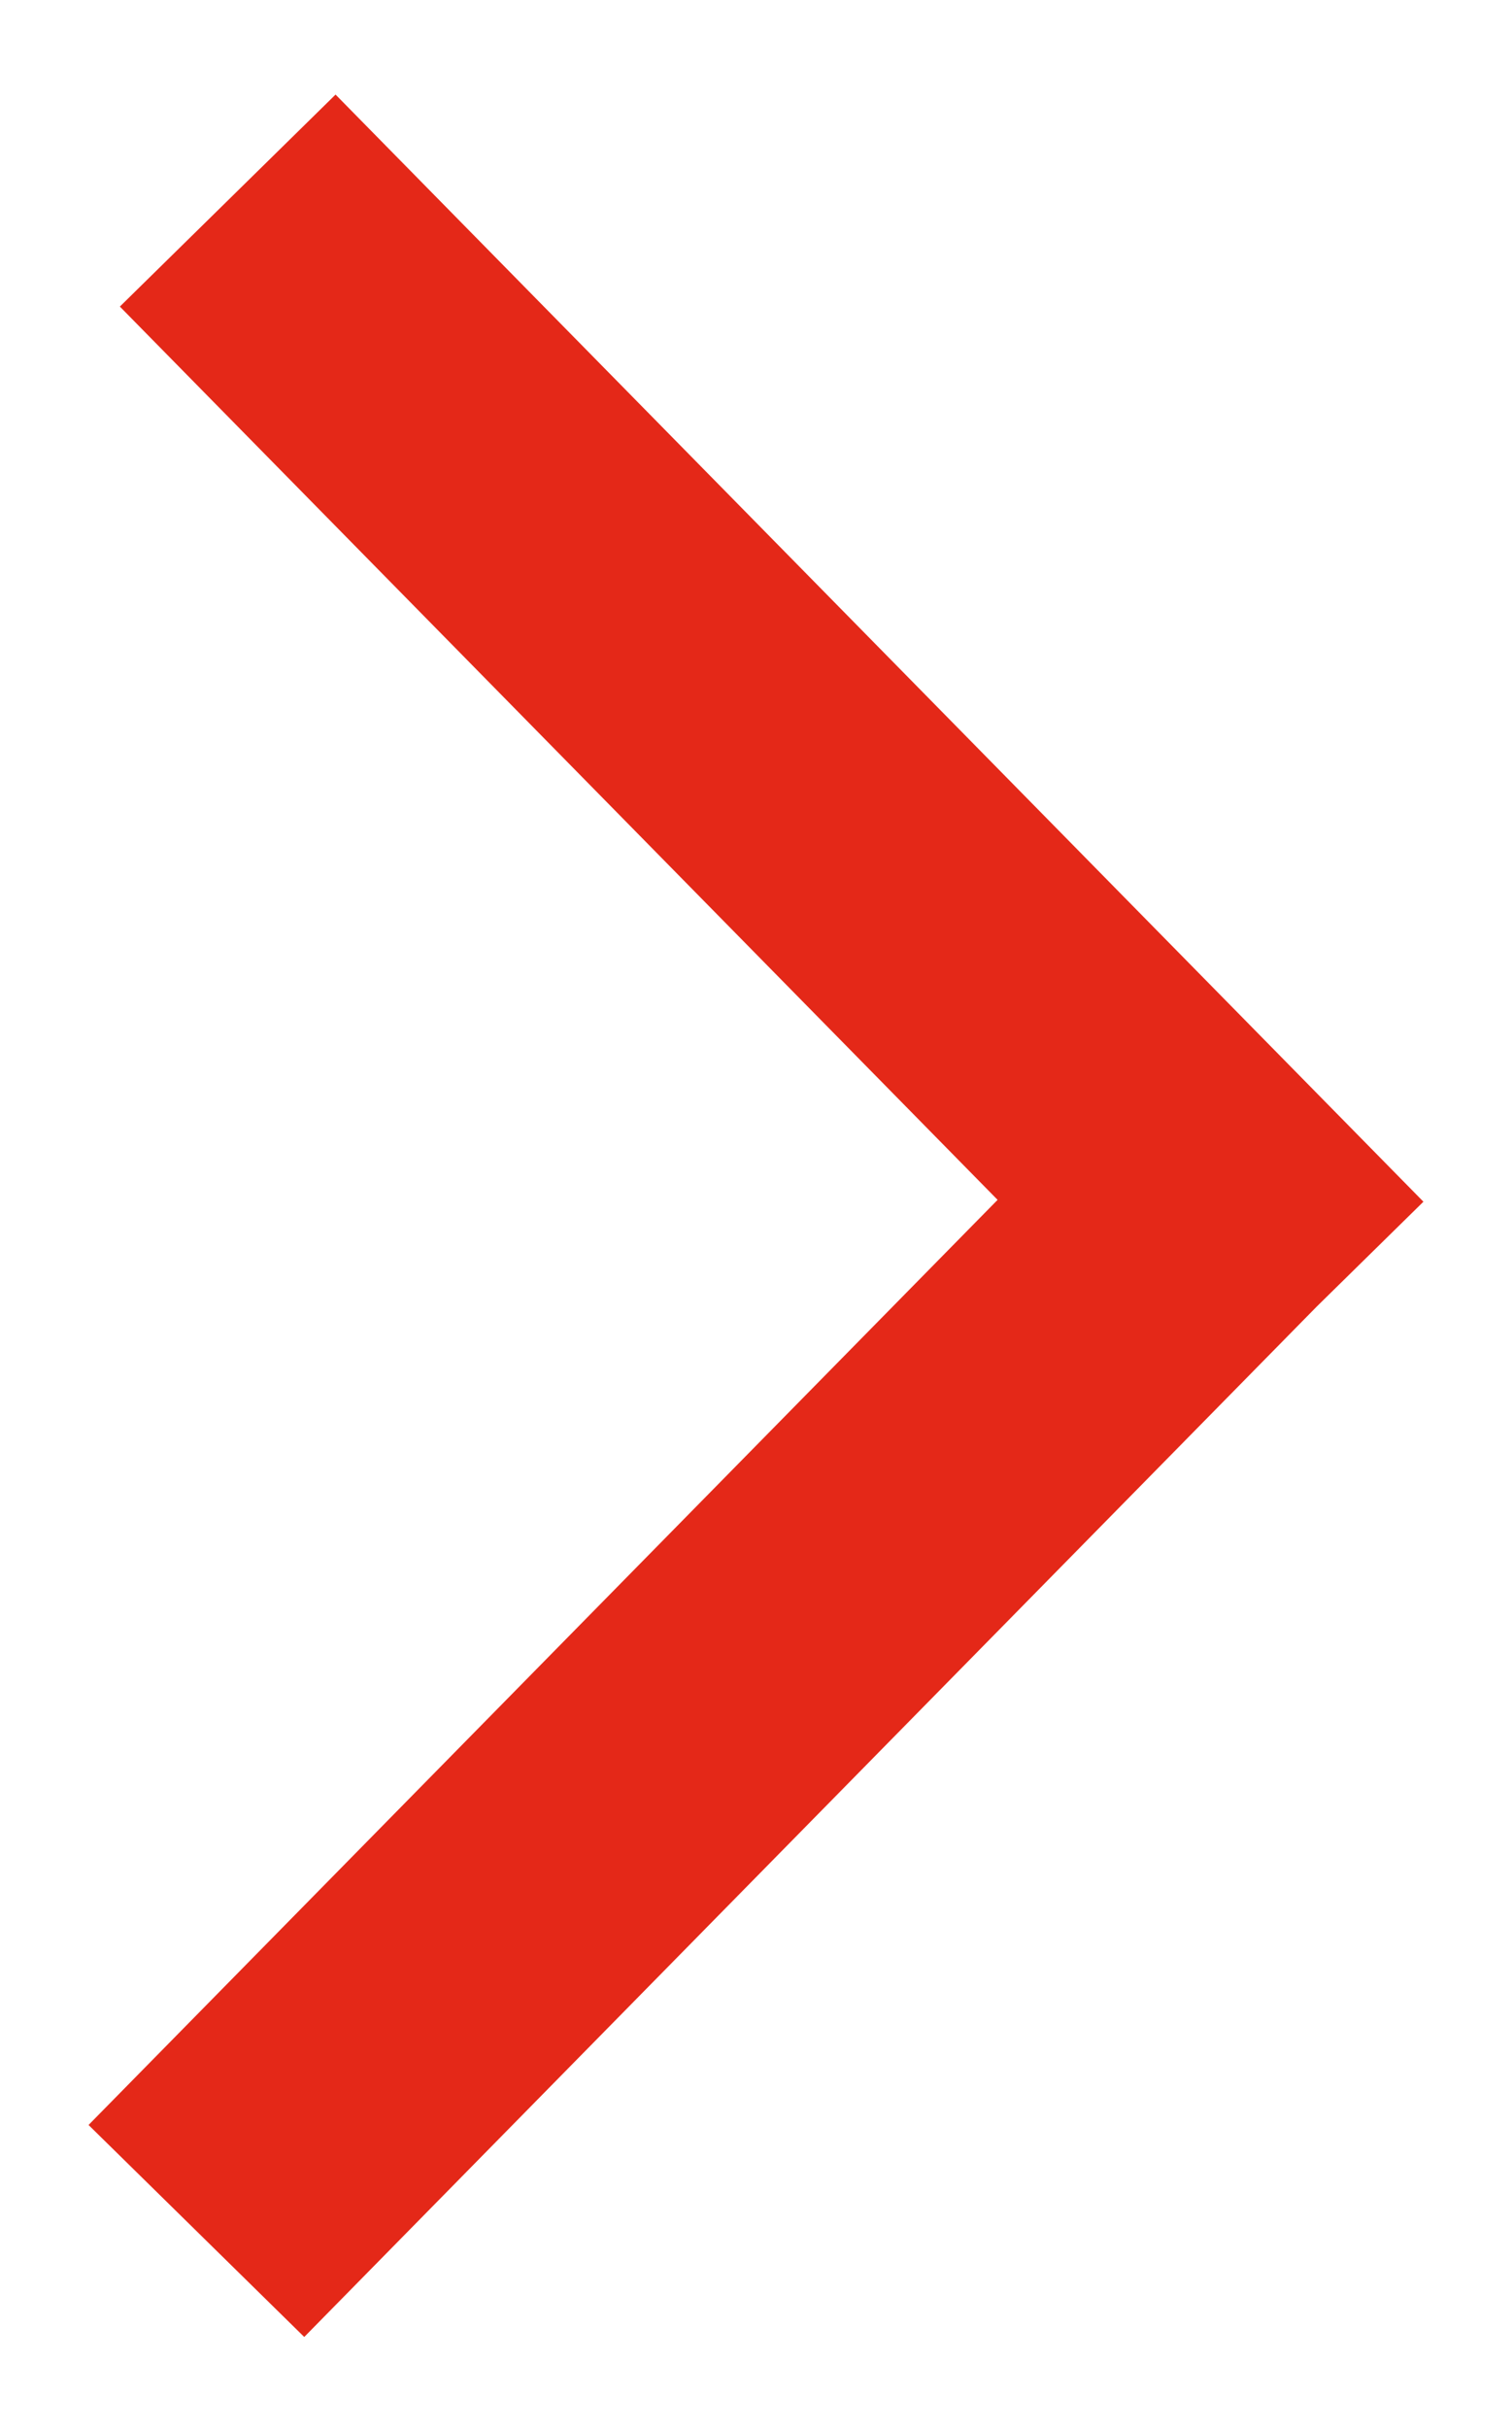
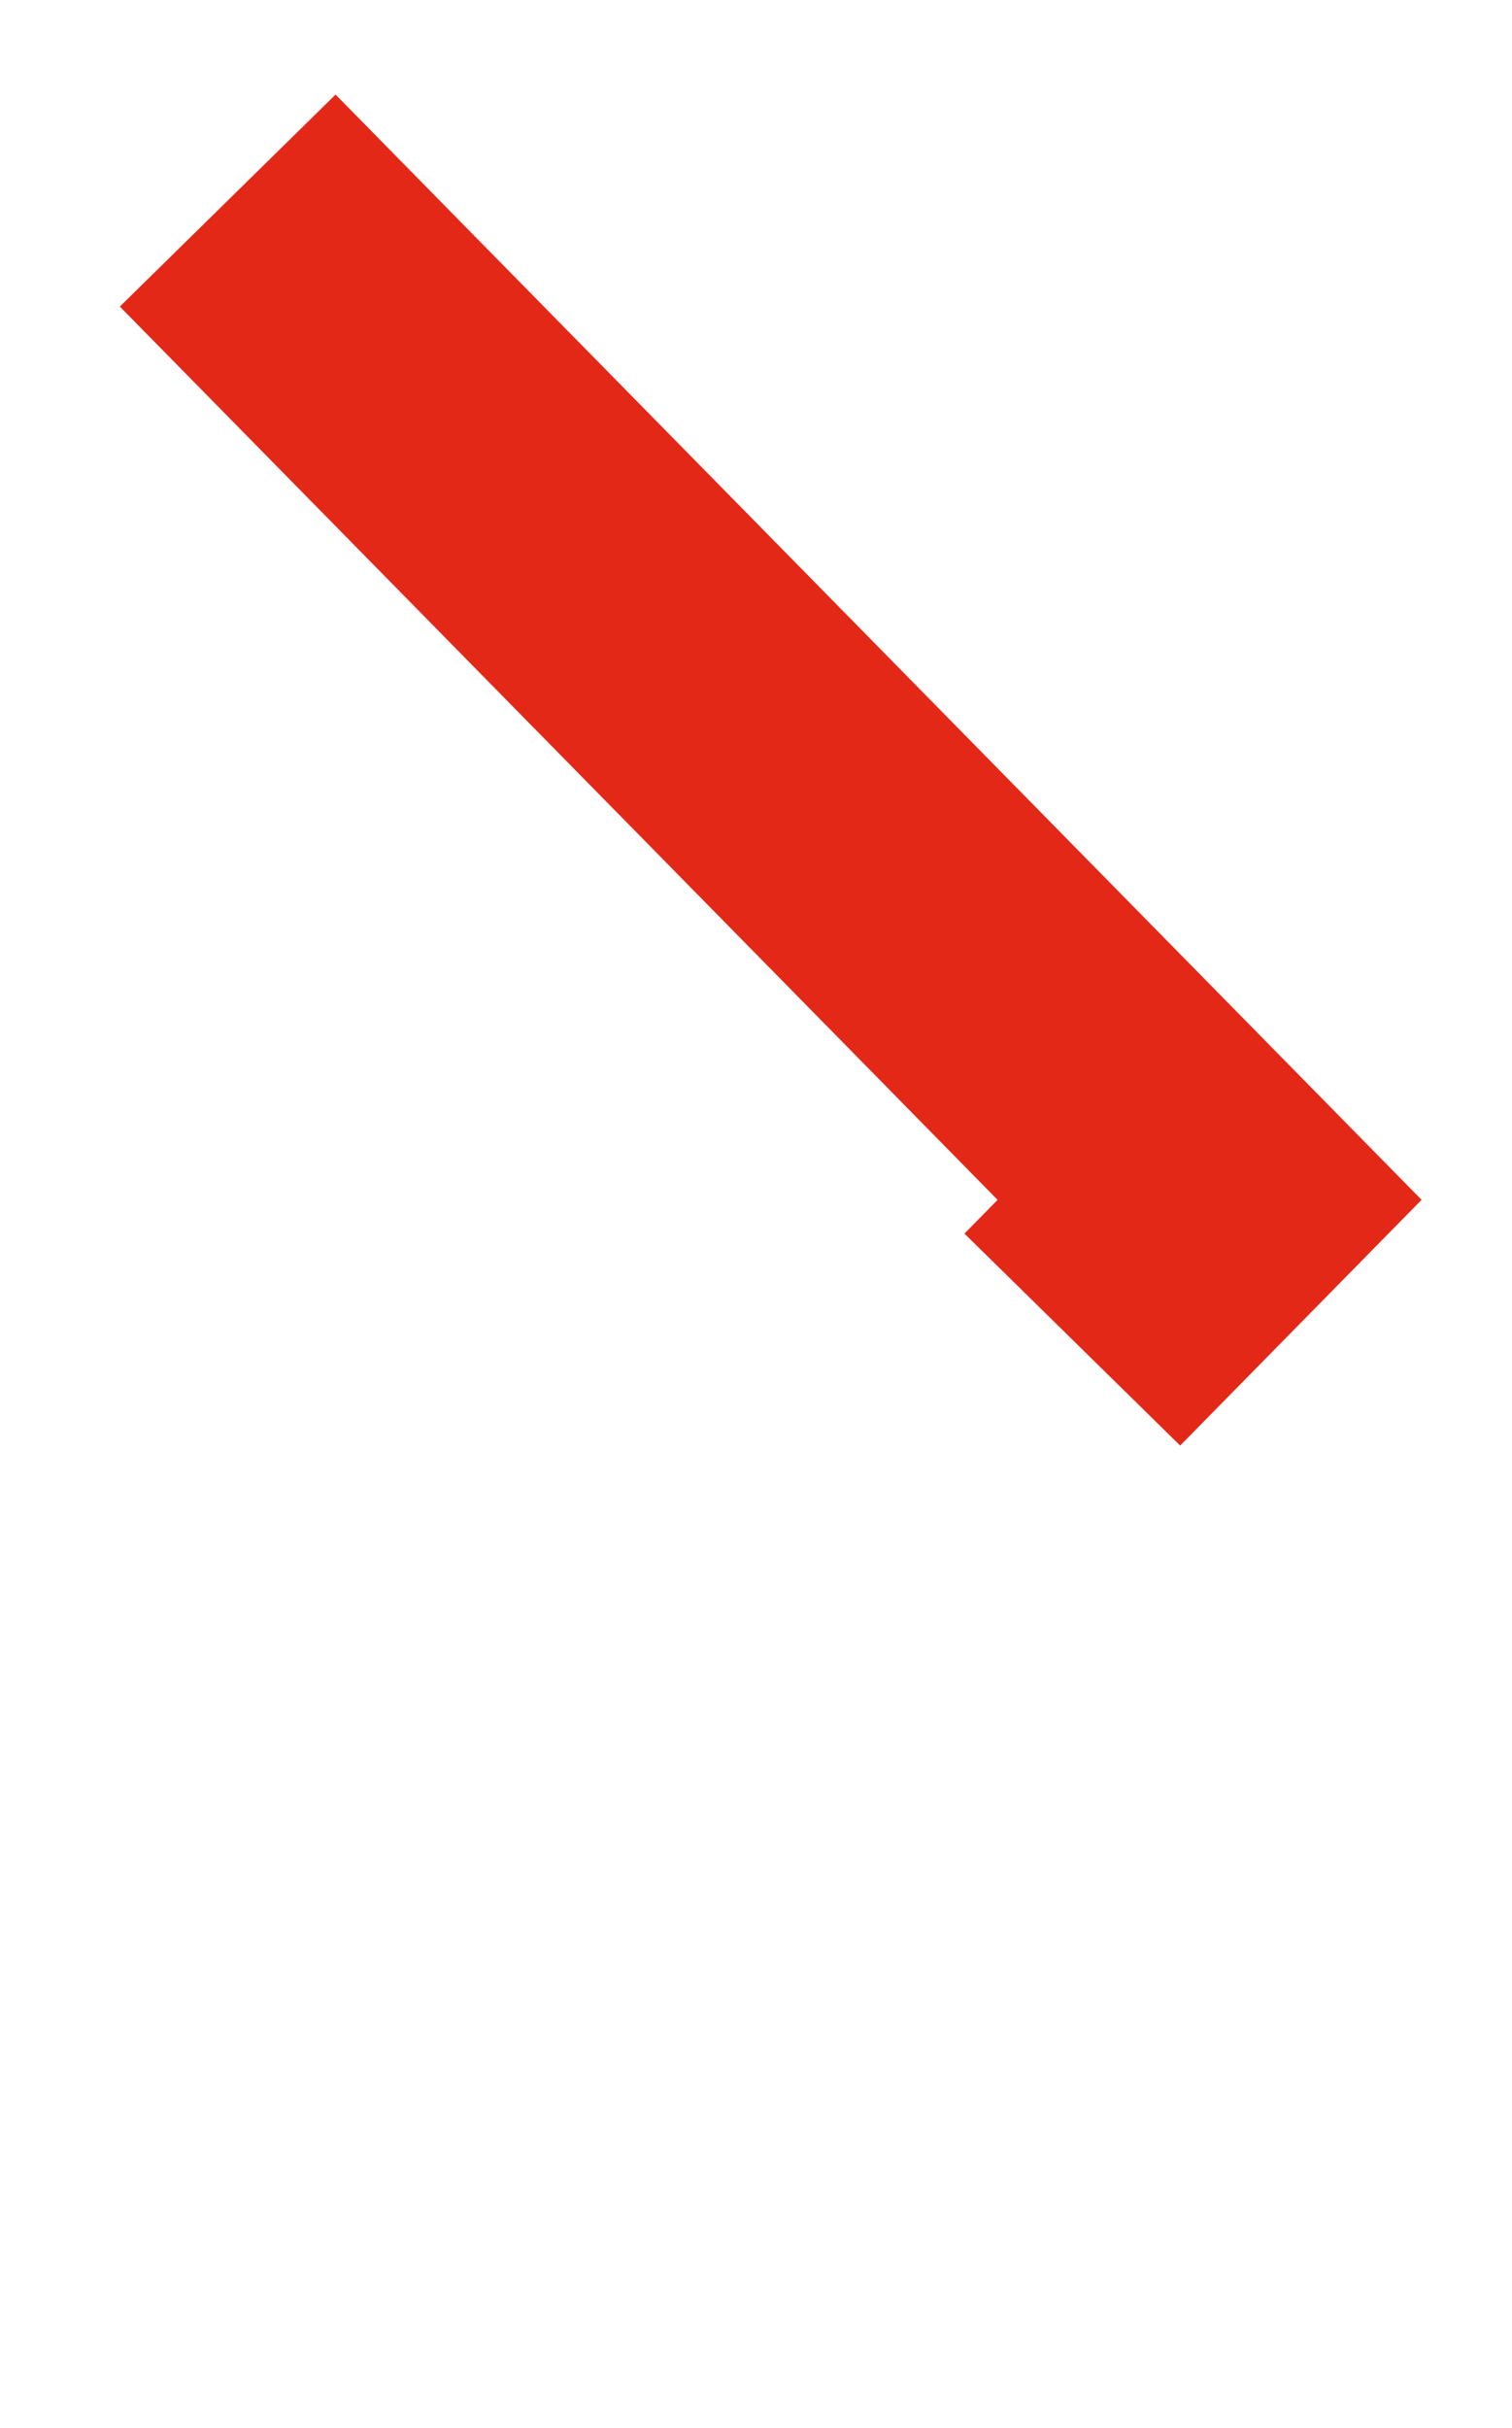
<svg xmlns="http://www.w3.org/2000/svg" width="147" height="236" viewBox="0 0 147 236" fill="none">
-   <path d="M32.442 29.983L117.599 116.636M29.398 206.386L114.555 119.734" stroke="#E42818" stroke-width="29.401" stroke-linecap="square" />
+   <path d="M32.442 29.983L117.599 116.636L114.555 119.734" stroke="#E42818" stroke-width="29.401" stroke-linecap="square" />
</svg>